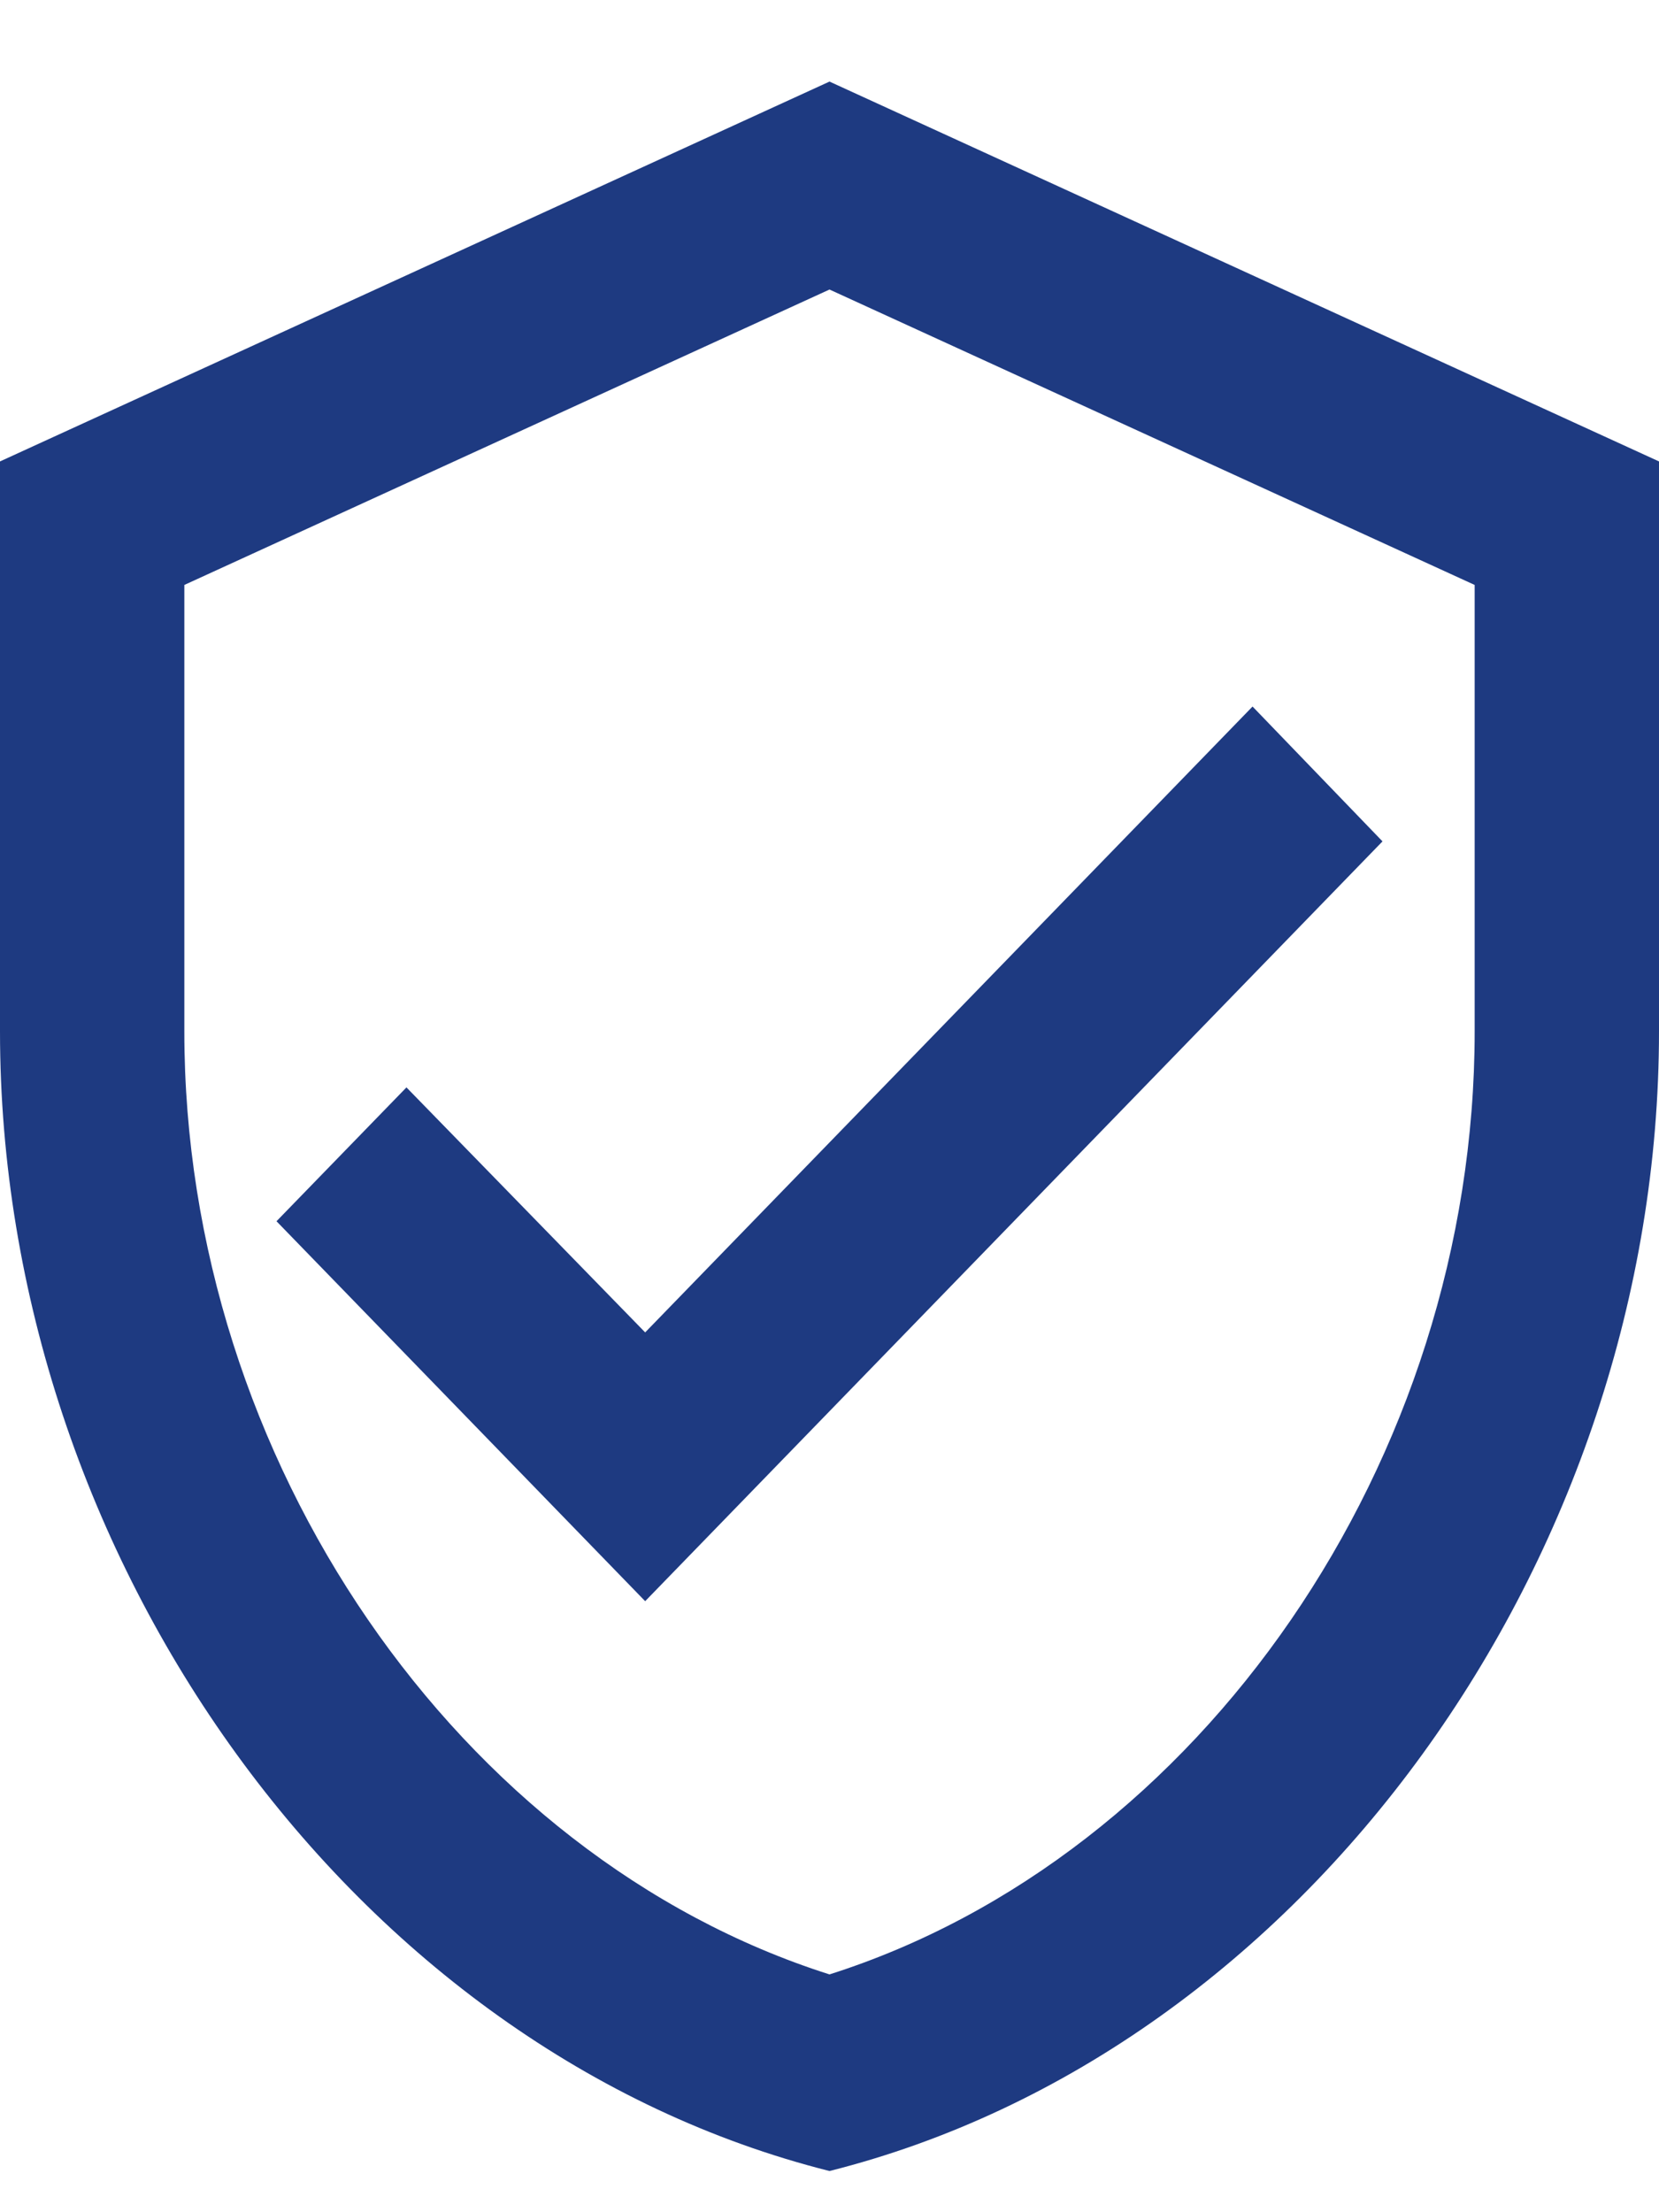
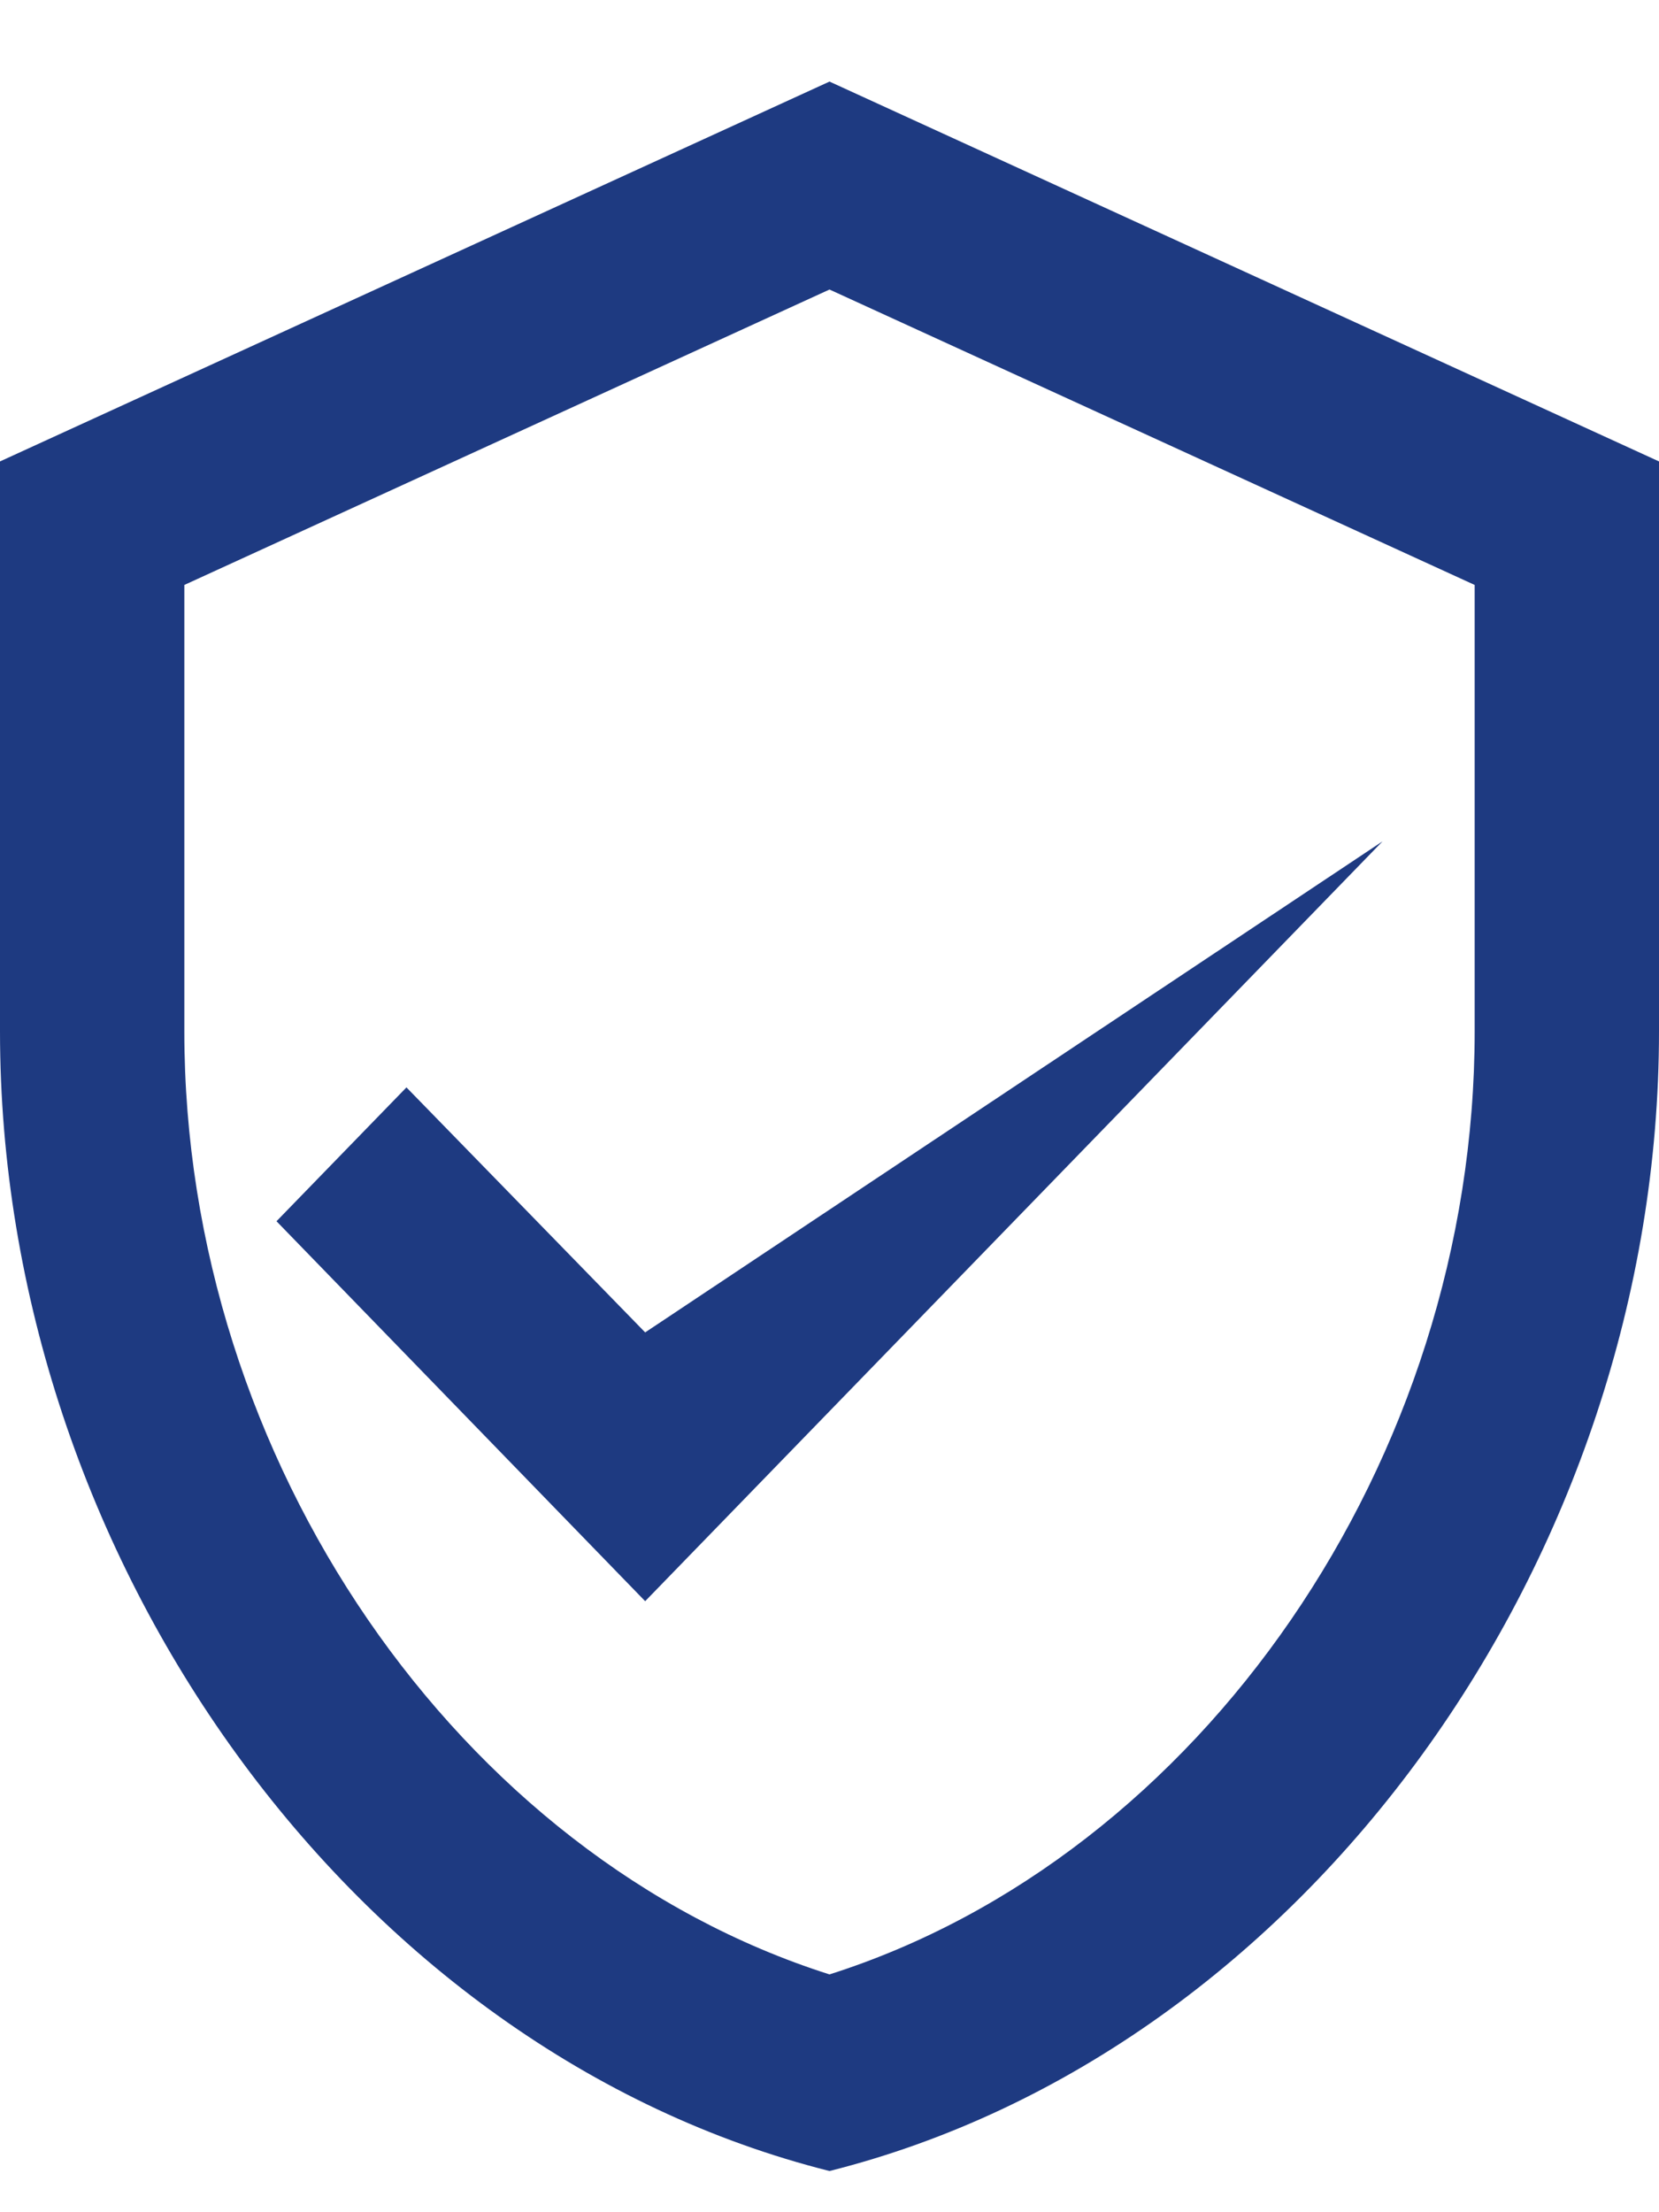
<svg xmlns="http://www.w3.org/2000/svg" width="18" height="24" viewBox="0 0 18 24" fill="none">
-   <path d="M9 0.885L0 5.006V11.189C0 16.907 3.84 22.255 9 23.553C14.16 22.255 18 16.907 18 11.189V5.006L9 0.885ZM16 11.189C16 15.846 13.02 20.143 9 21.42C4.98 20.143 2 15.846 2 11.189V6.346L9 3.141L16 6.346V11.189ZM4.41 11.797L3 13.249L7 17.371L15 9.128L13.59 7.665L7 14.455L4.41 11.797Z" fill="#1E3A81" />
+   <path d="M9 0.885L0 5.006V11.189C0 16.907 3.84 22.255 9 23.553C14.16 22.255 18 16.907 18 11.189V5.006L9 0.885ZM16 11.189C16 15.846 13.02 20.143 9 21.42C4.98 20.143 2 15.846 2 11.189V6.346L9 3.141L16 6.346V11.189ZM4.41 11.797L3 13.249L7 17.371L15 9.128L7 14.455L4.41 11.797Z" fill="#1E3A81" />
</svg>